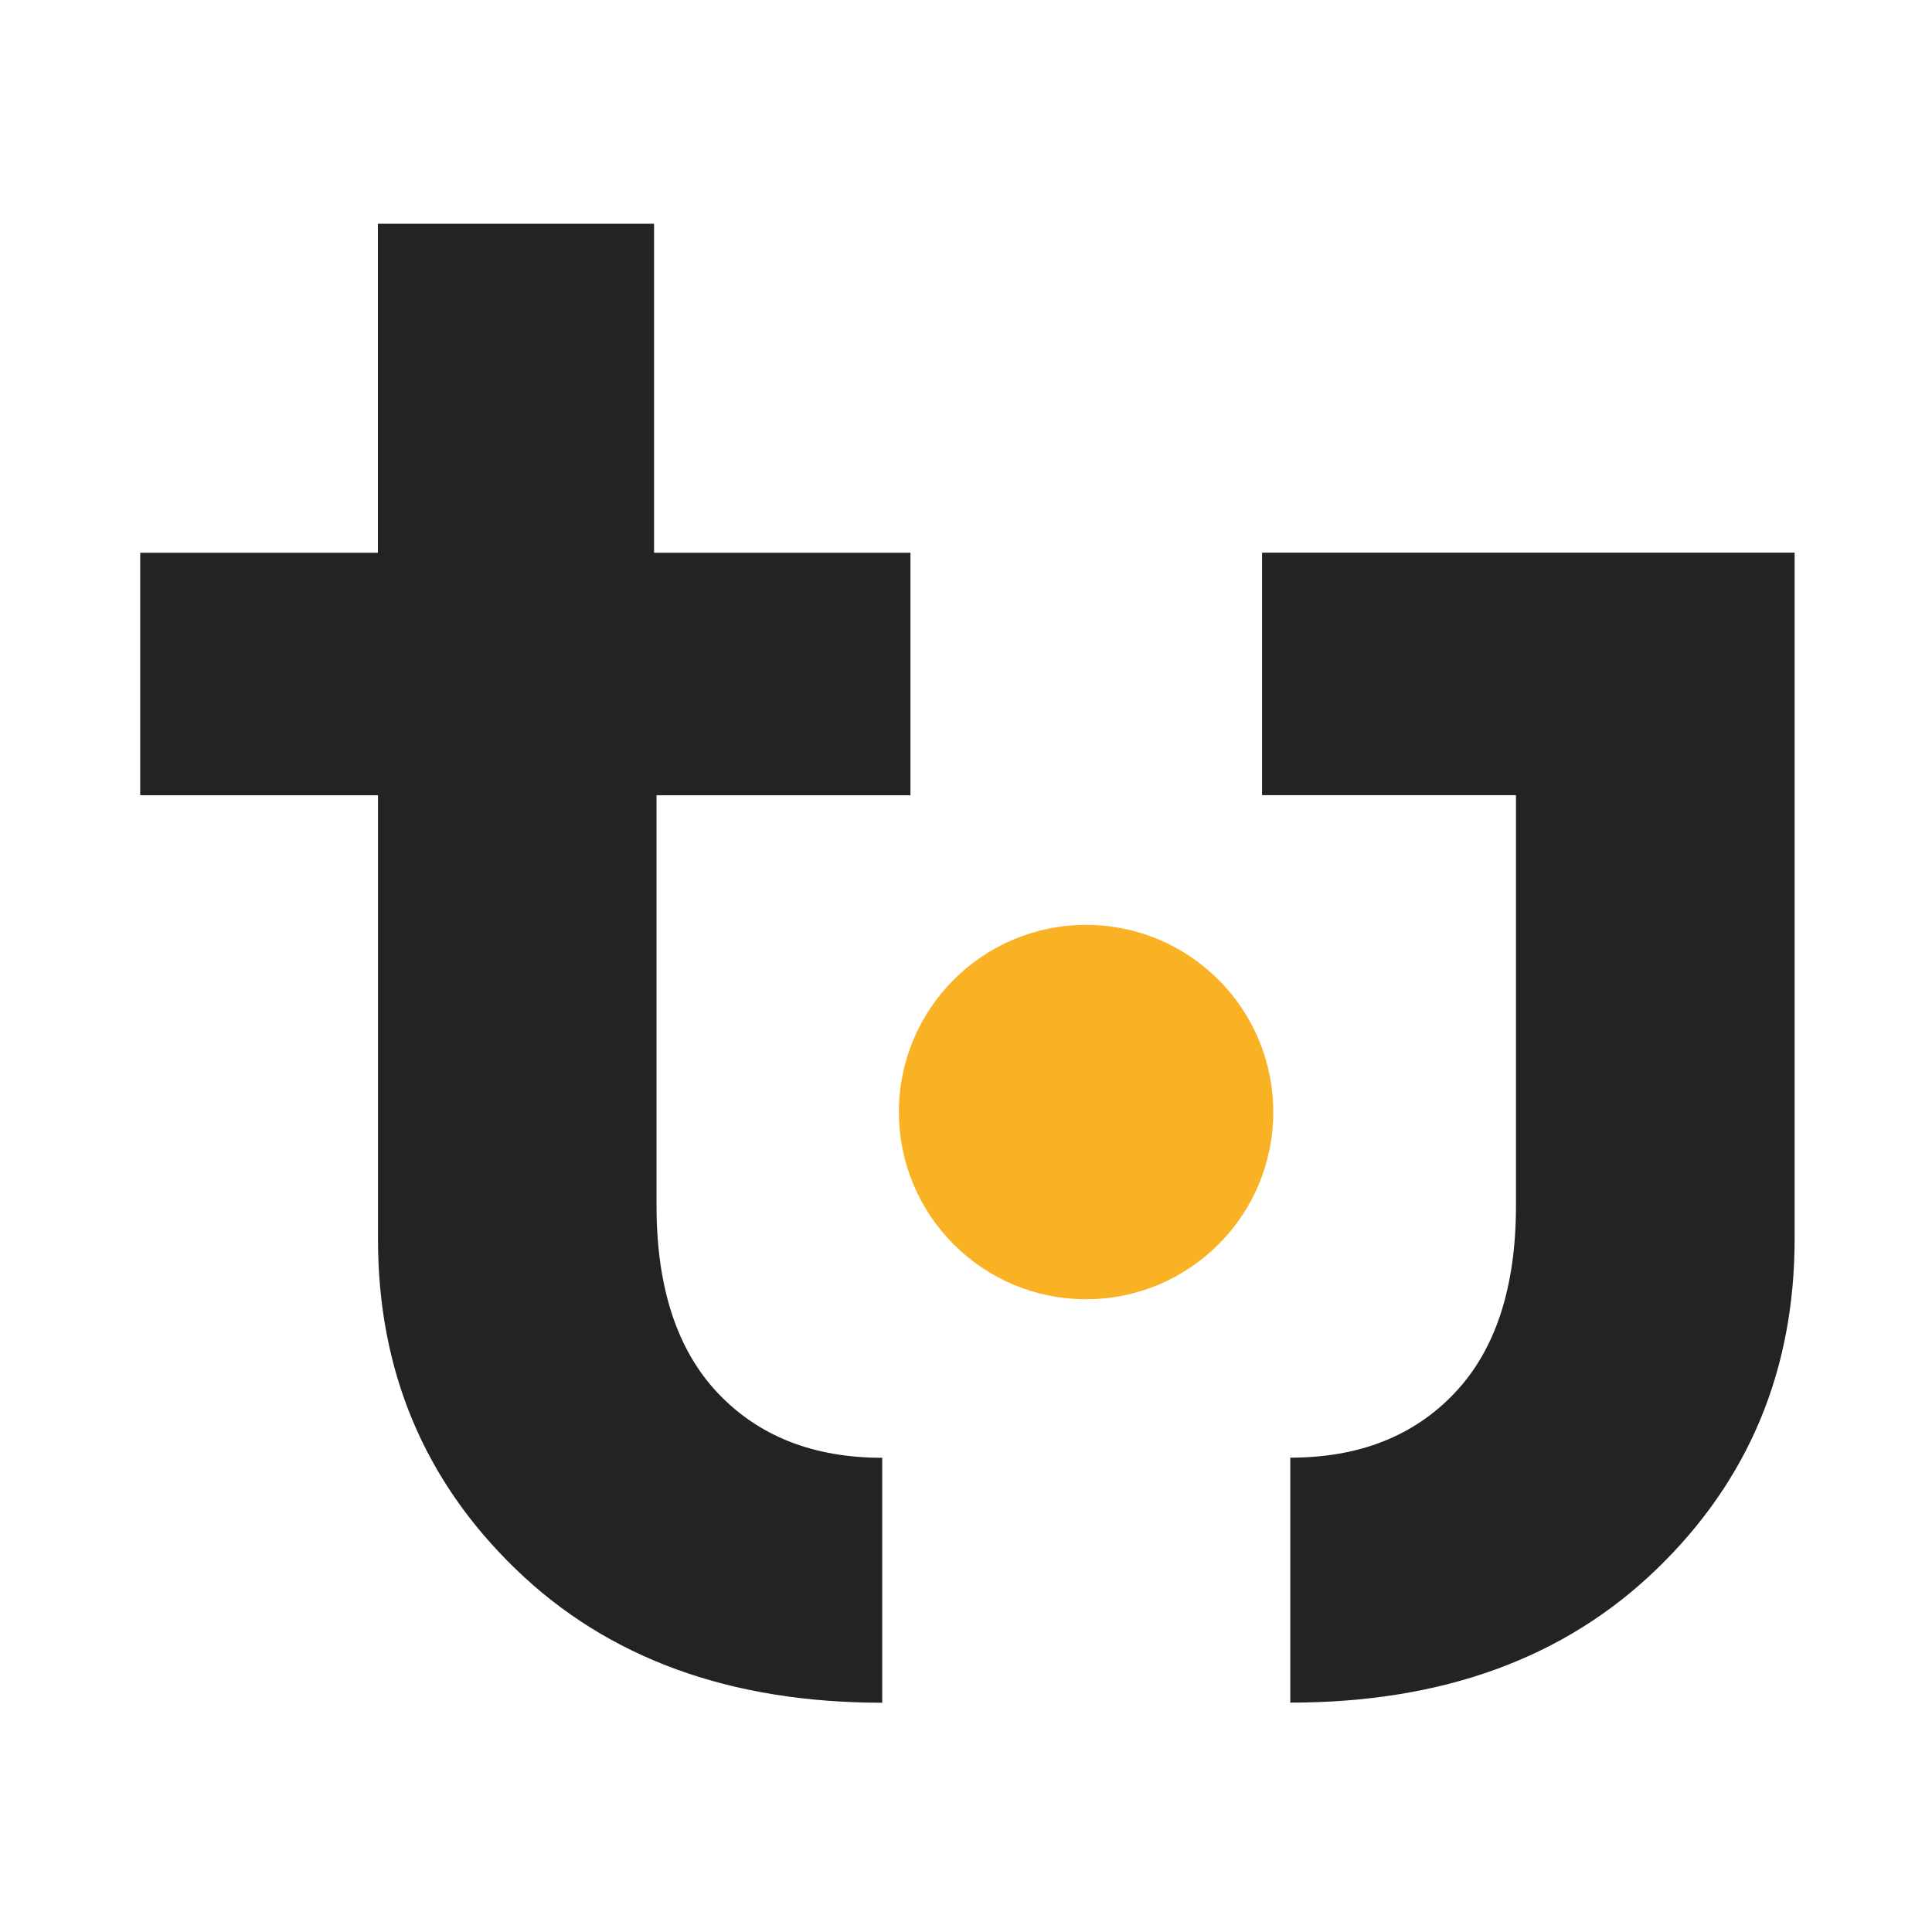
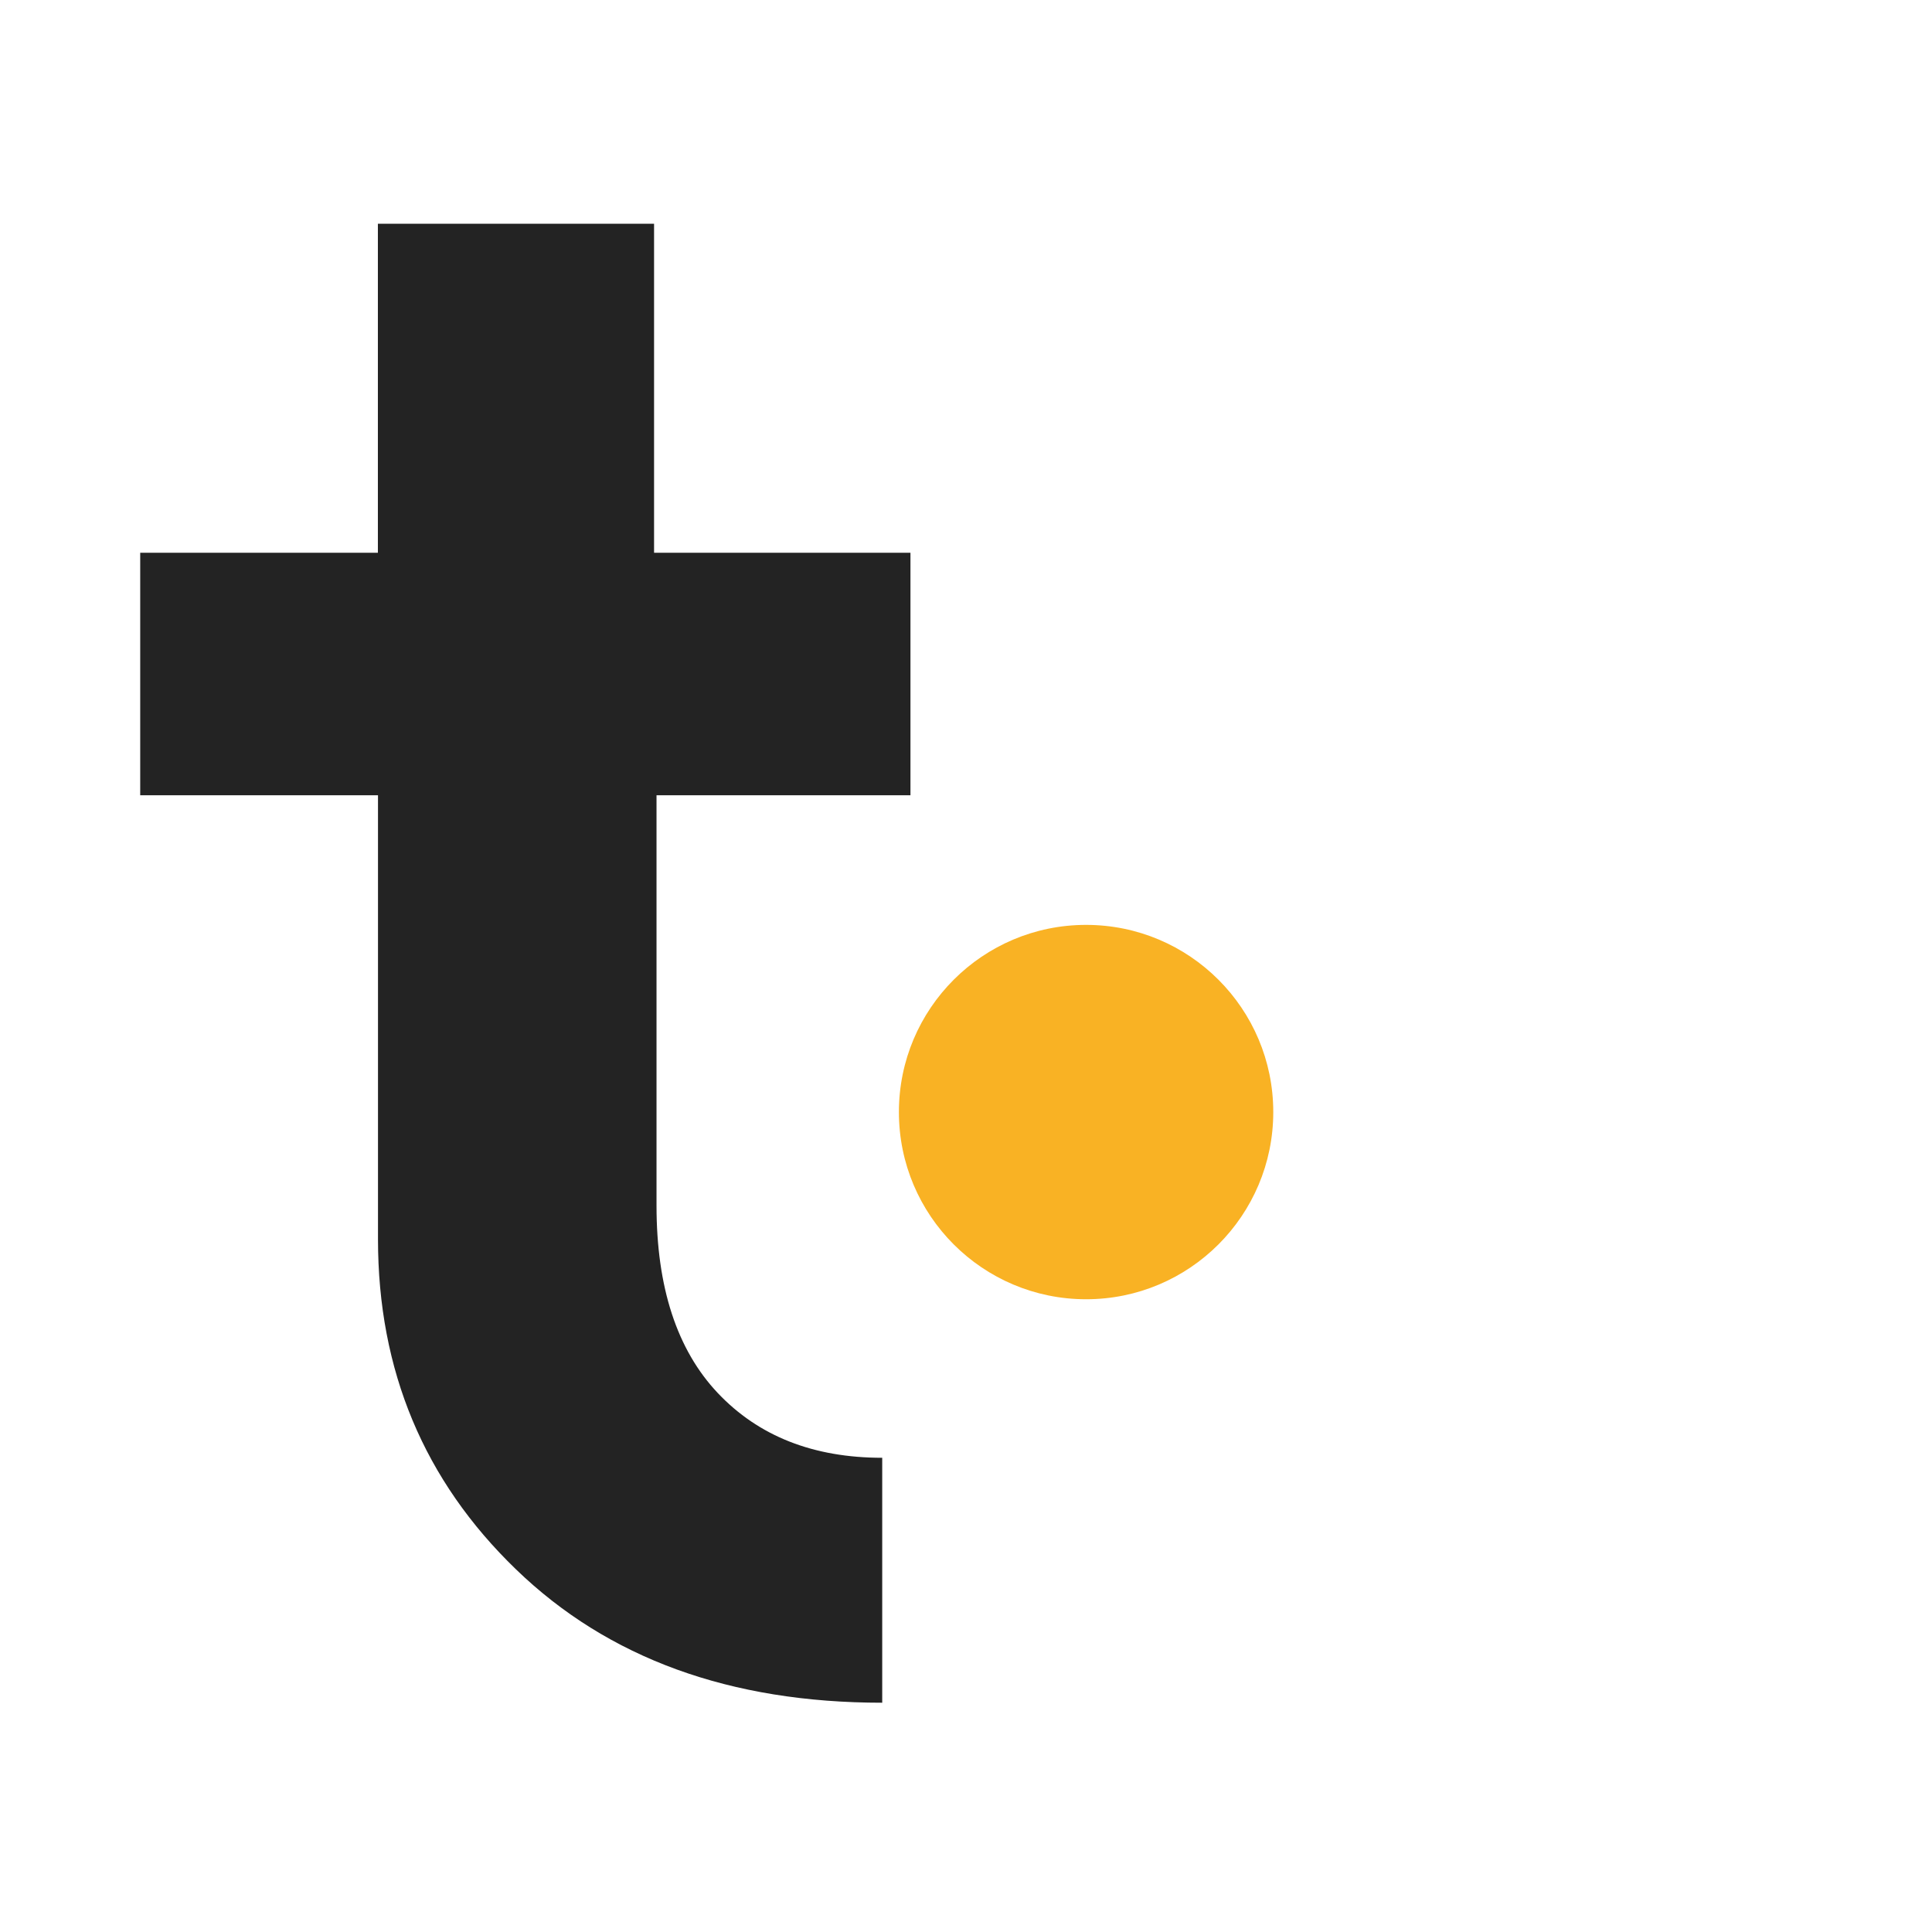
<svg xmlns="http://www.w3.org/2000/svg" data-bbox="36.286 57.902 428.16 382.761" viewBox="0 0 500 500" data-type="color">
  <g>
    <path d="M97.824 320.716V205.808H36.286v-62.757h61.51V57.902h71.475v85.149h66.355v62.757h-65.719v106.217c0 21.12 5.287 37.287 15.835 48.471 10.575 11.183 24.748 16.776 42.575 16.776v63.391c-39.364 0-70.948-11.487-94.755-34.491-23.835-23.004-35.738-51.489-35.738-85.456Z" fill="#232323" data-color="1" />
-     <path d="M428.681 406.145c-23.806 23.002-55.392 34.491-94.756 34.491v-63.393c17.827 0 32.001-5.592 42.576-16.774 10.575-11.185 15.833-27.35 15.833-48.472V205.781h-65.716v-62.757h137.828v177.665c-.028 33.994-11.931 62.479-35.765 85.456Z" fill="#232323" data-color="1" />
    <path fill="#f9b224" d="M329.521 287.802c0 26.754-21.689 48.443-48.443 48.443-26.754 0-48.443-21.689-48.443-48.443 0-26.754 21.689-48.443 48.443-48.443 26.754 0 48.443 21.689 48.443 48.443z" data-color="2" />
  </g>
</svg>